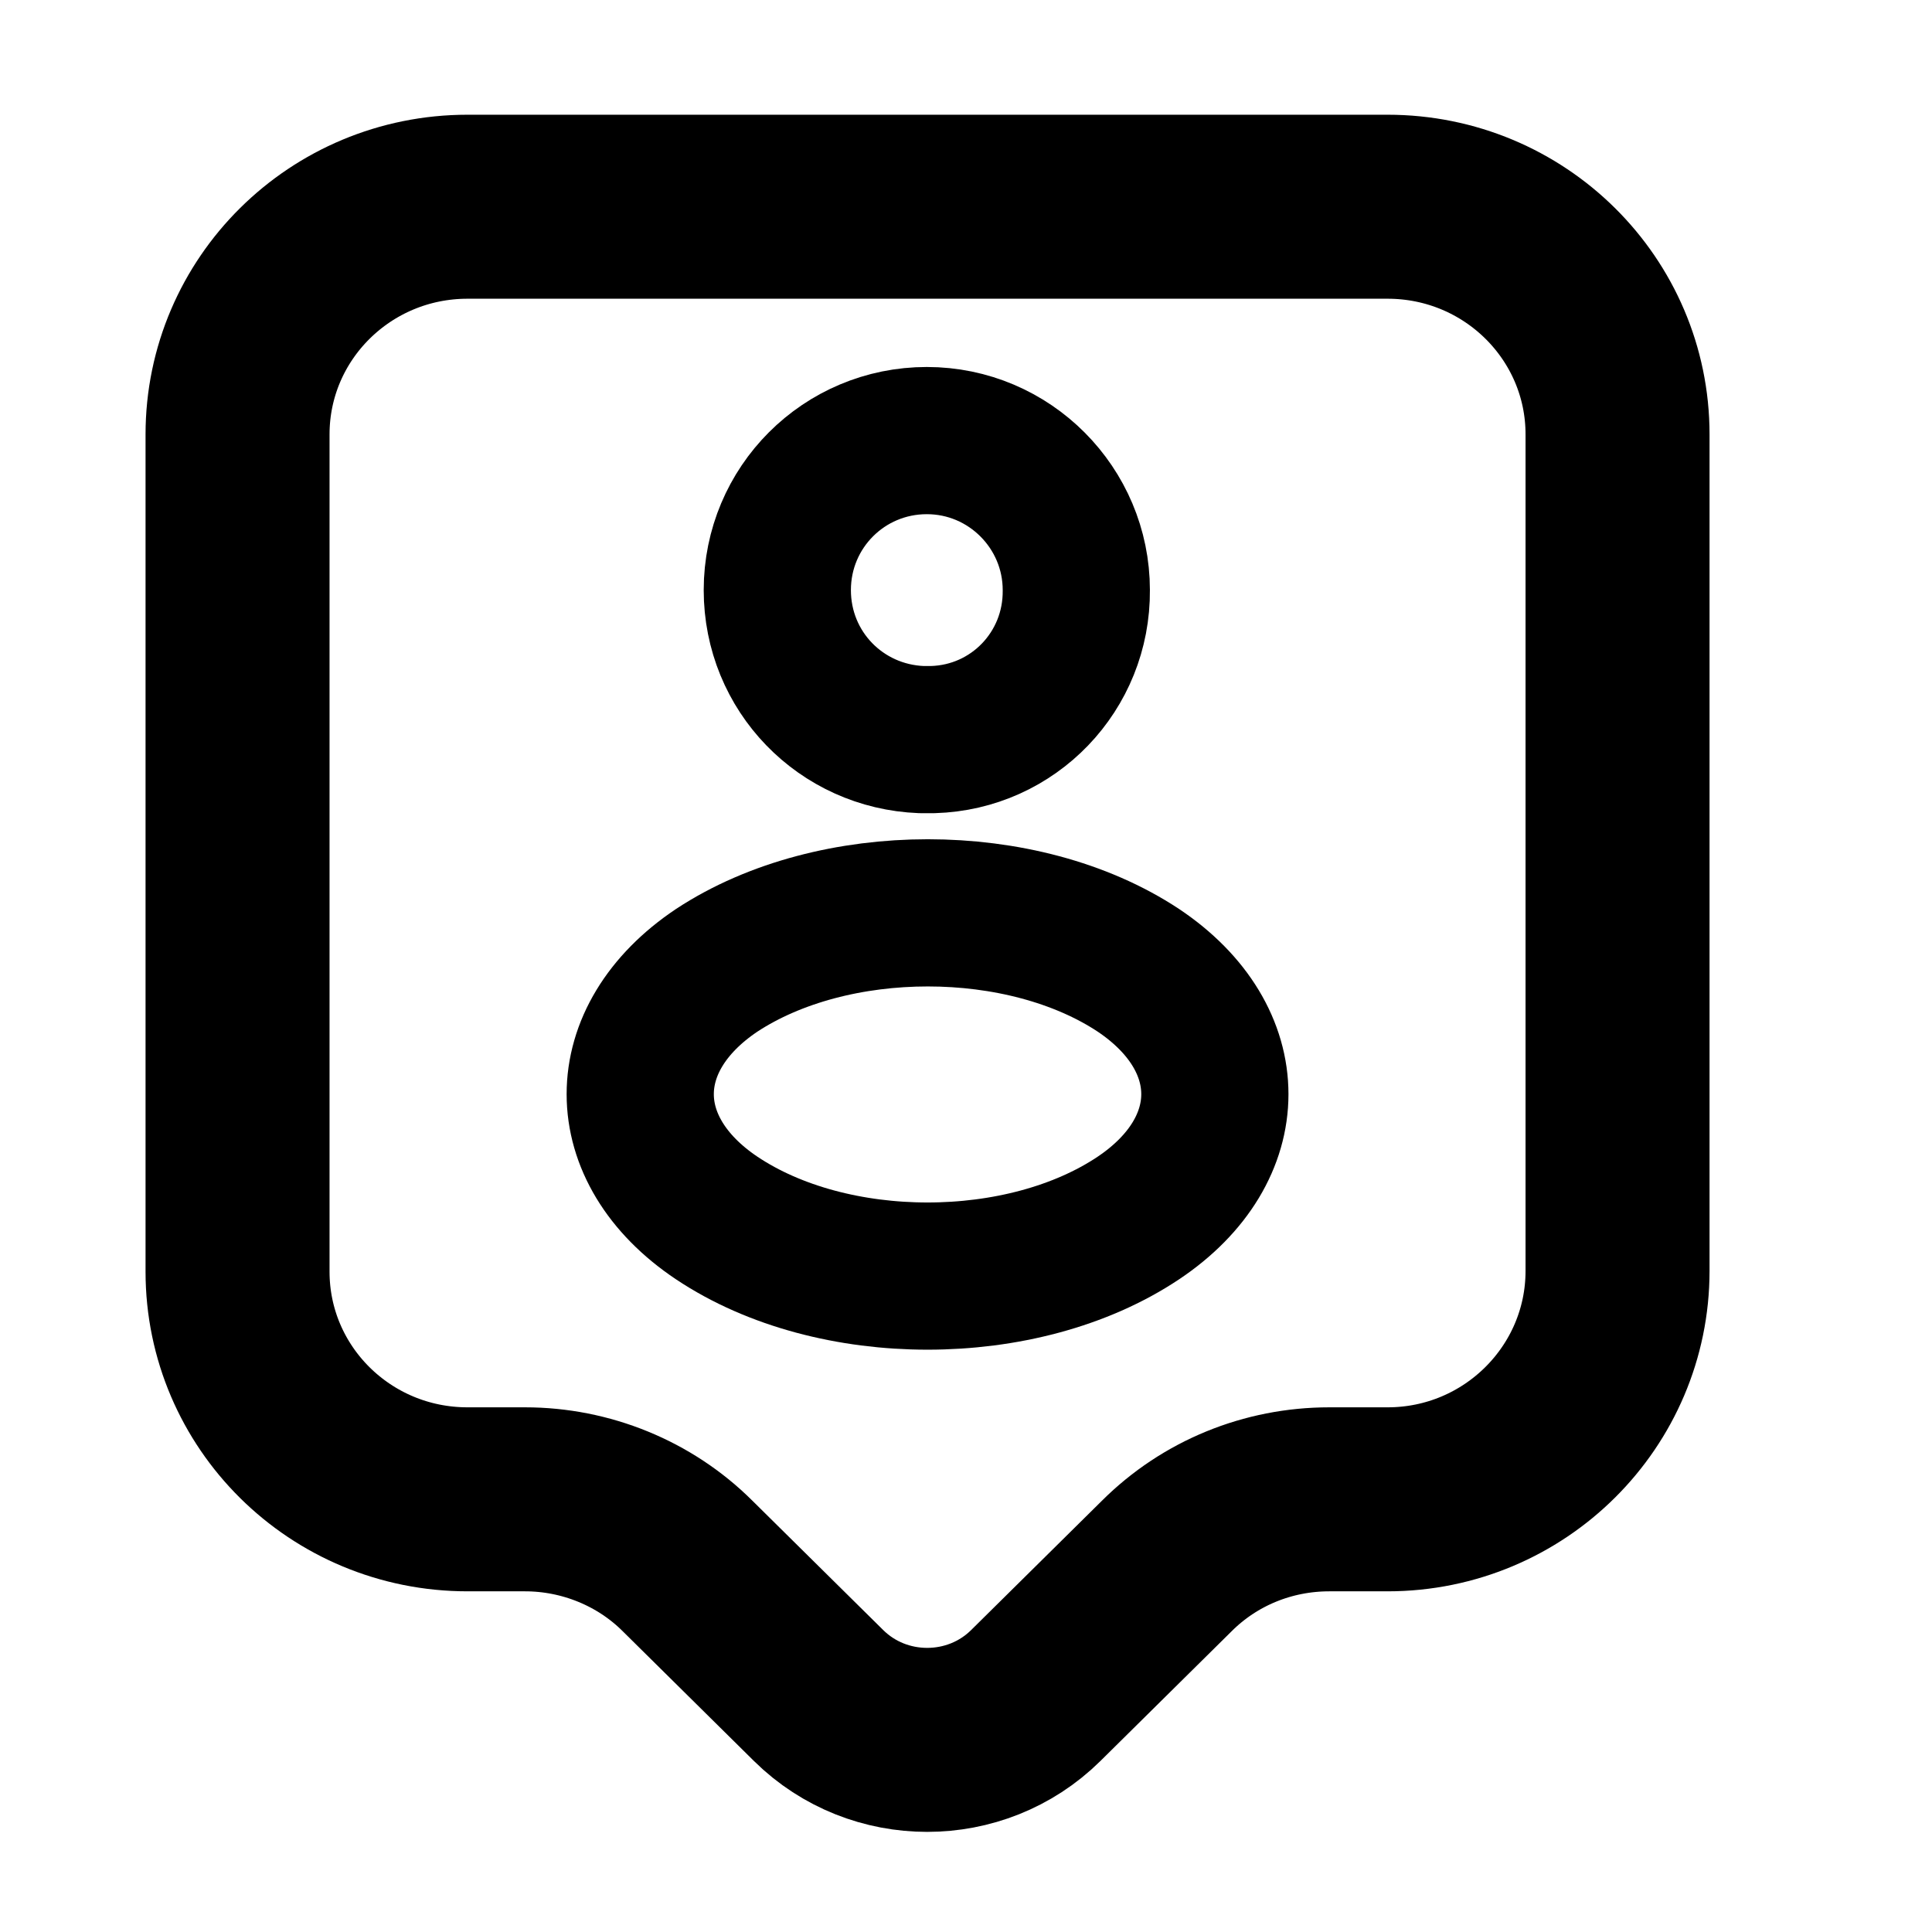
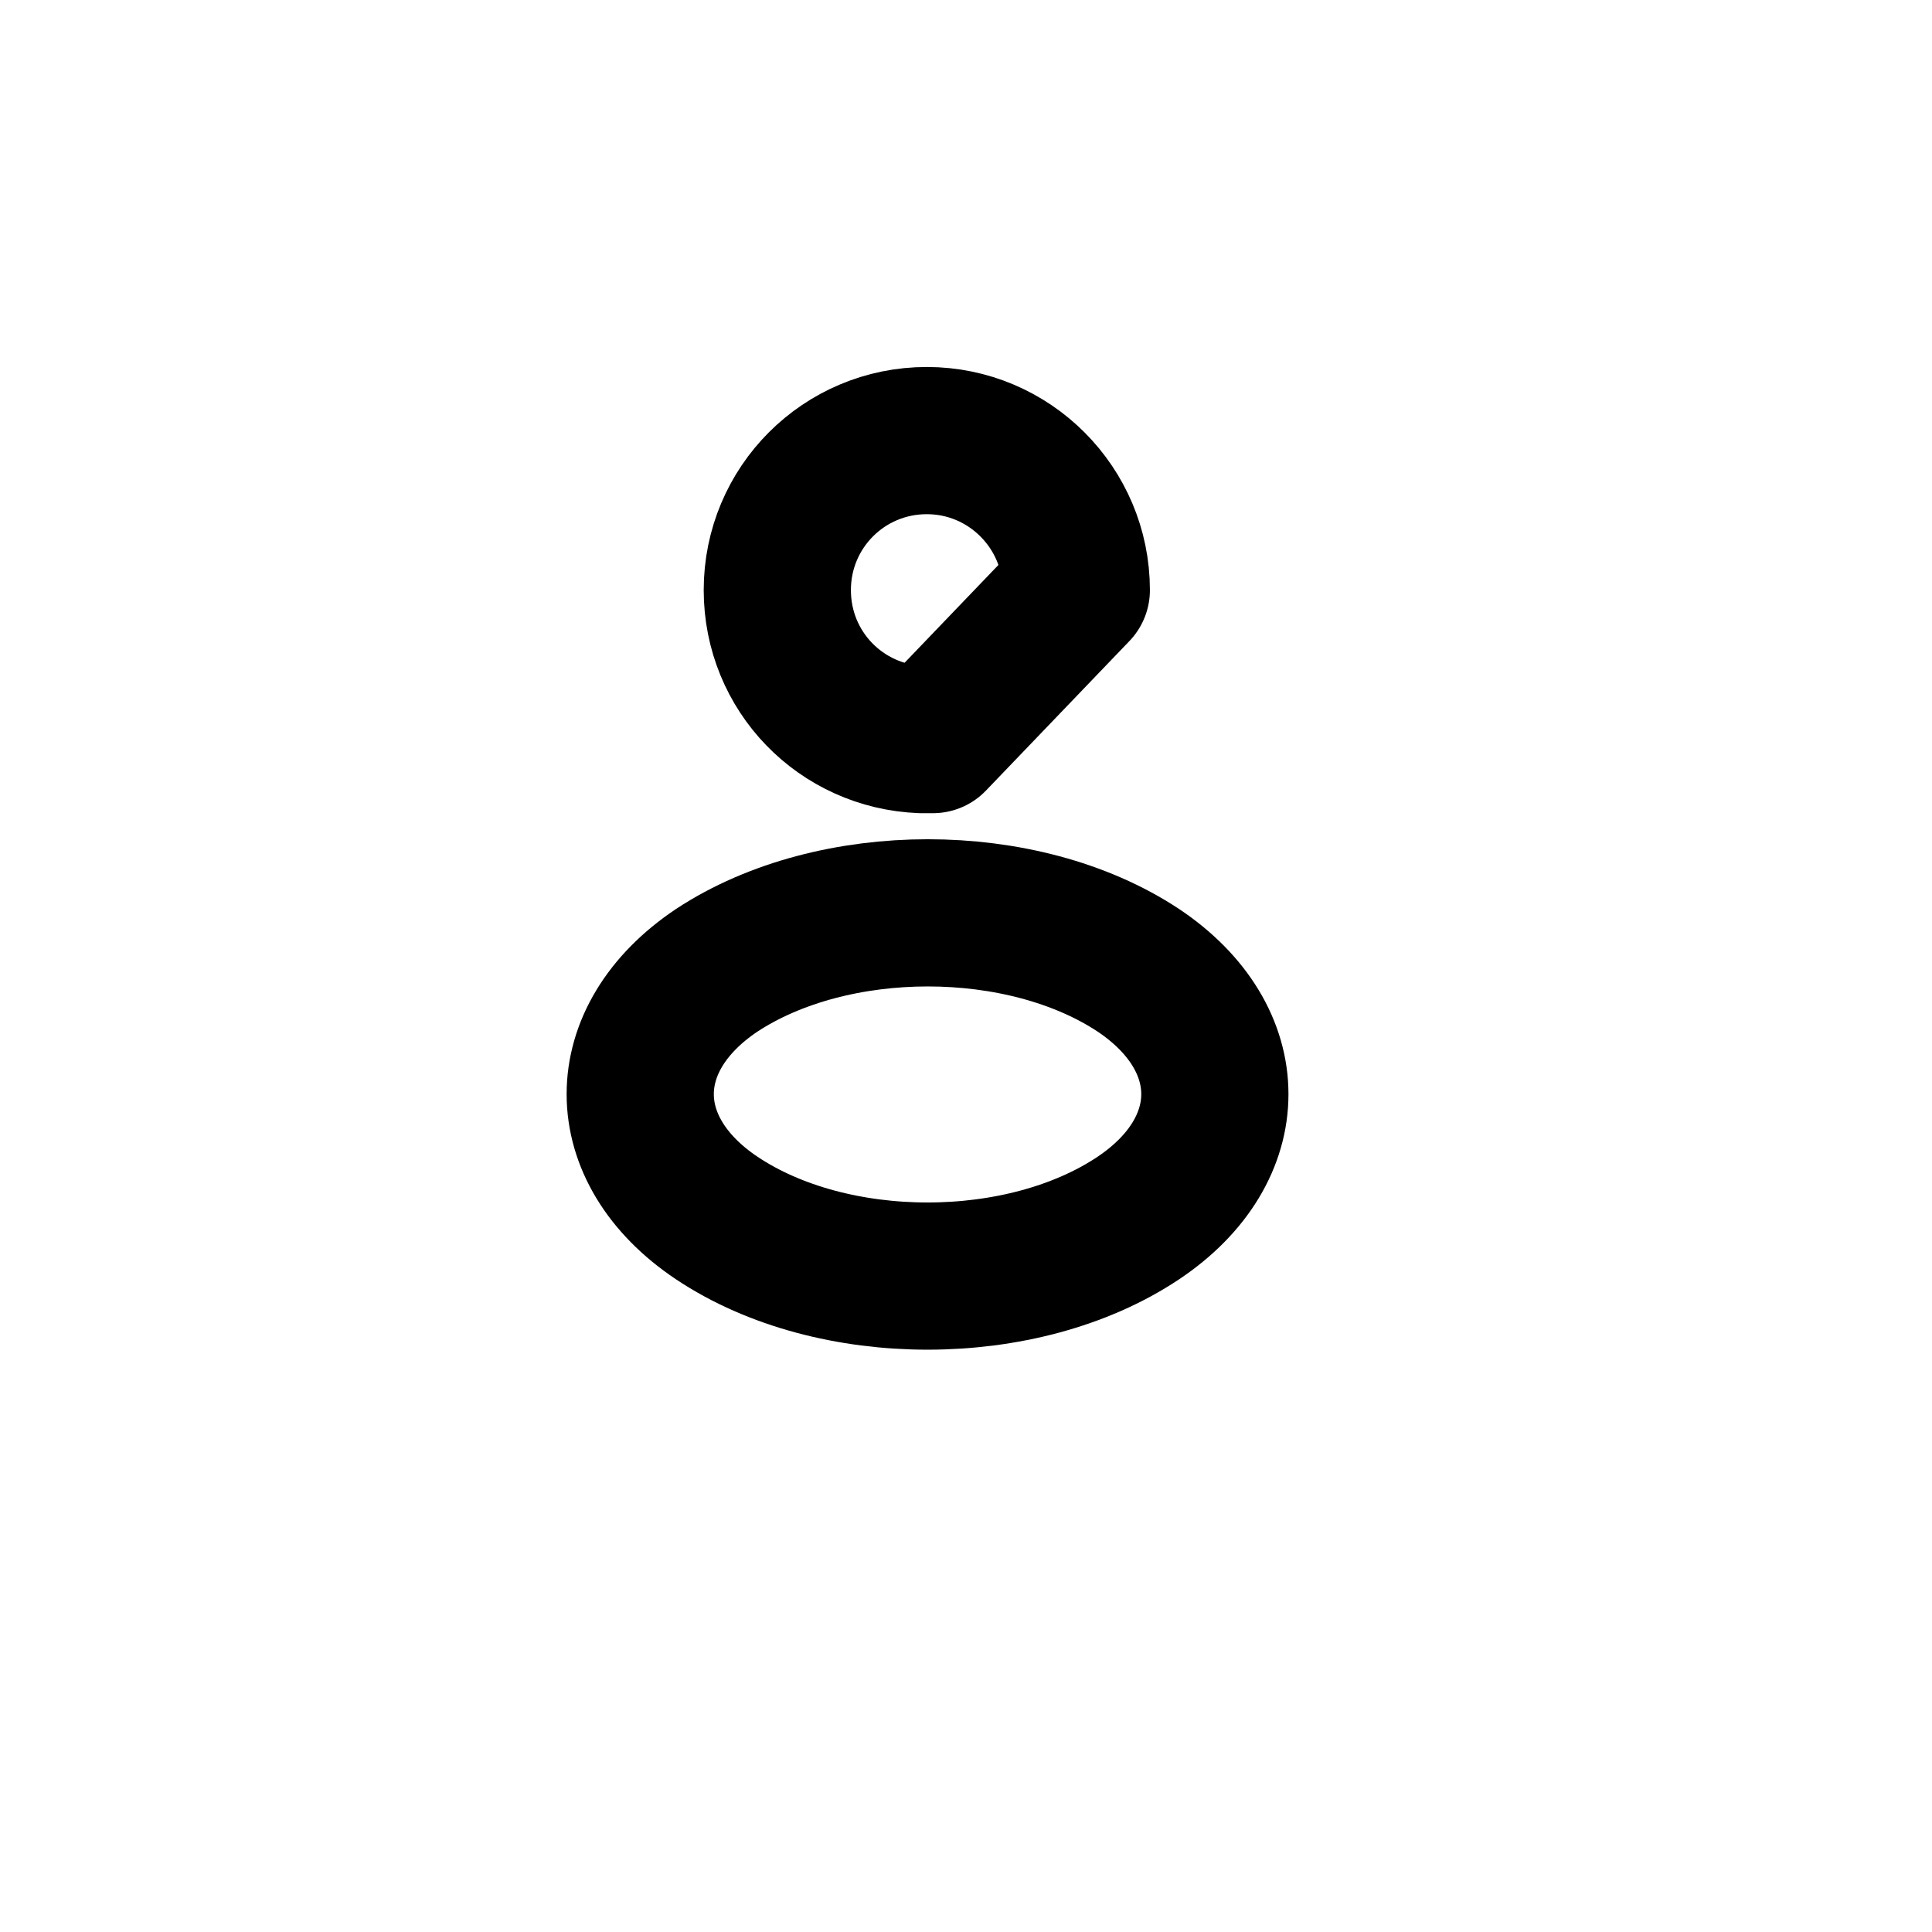
<svg xmlns="http://www.w3.org/2000/svg" id="svg-1638" width="250" height="250" viewBox="0 0 21 21" fill="none">
-   <path d="M15.082 16.297H14.449C13.782 16.297 13.149 16.556 12.682 17.022L11.257 18.431C10.607 19.072 9.549 19.072 8.899 18.431L7.474 17.022C7.007 16.556 6.365 16.297 5.707 16.297H5.082C3.699 16.297 2.582 15.189 2.582 13.822V4.722C2.582 3.356 3.699 2.247 5.082 2.247H15.082C16.465 2.247 17.582 3.356 17.582 4.722V13.814C17.582 15.181 16.465 16.297 15.082 16.297Z" stroke="black" stroke-width="2" stroke-miterlimit="10" stroke-linecap="round" stroke-linejoin="round" />
-   <path d="M10.14 8.039C10.107 8.039 10.057 8.039 10.015 8.039C9.14 8.005 8.449 7.297 8.449 6.414C8.449 5.514 9.174 4.789 10.074 4.789C10.974 4.789 11.699 5.522 11.699 6.414C11.707 7.297 11.015 8.014 10.14 8.039Z" stroke="black" stroke-width="1.6" stroke-linecap="round" stroke-linejoin="round" />
+   <path d="M10.14 8.039C10.107 8.039 10.057 8.039 10.015 8.039C9.14 8.005 8.449 7.297 8.449 6.414C8.449 5.514 9.174 4.789 10.074 4.789C10.974 4.789 11.699 5.522 11.699 6.414Z" stroke="black" stroke-width="1.6" stroke-linecap="round" stroke-linejoin="round" />
  <path d="M7.79 10.547C6.682 11.289 6.682 12.497 7.79 13.239C9.049 14.081 11.115 14.081 12.374 13.239C13.482 12.497 13.482 11.289 12.374 10.547C11.115 9.714 9.057 9.714 7.79 10.547Z" stroke="black" stroke-width="1.6" stroke-linecap="round" stroke-linejoin="round" />
</svg>